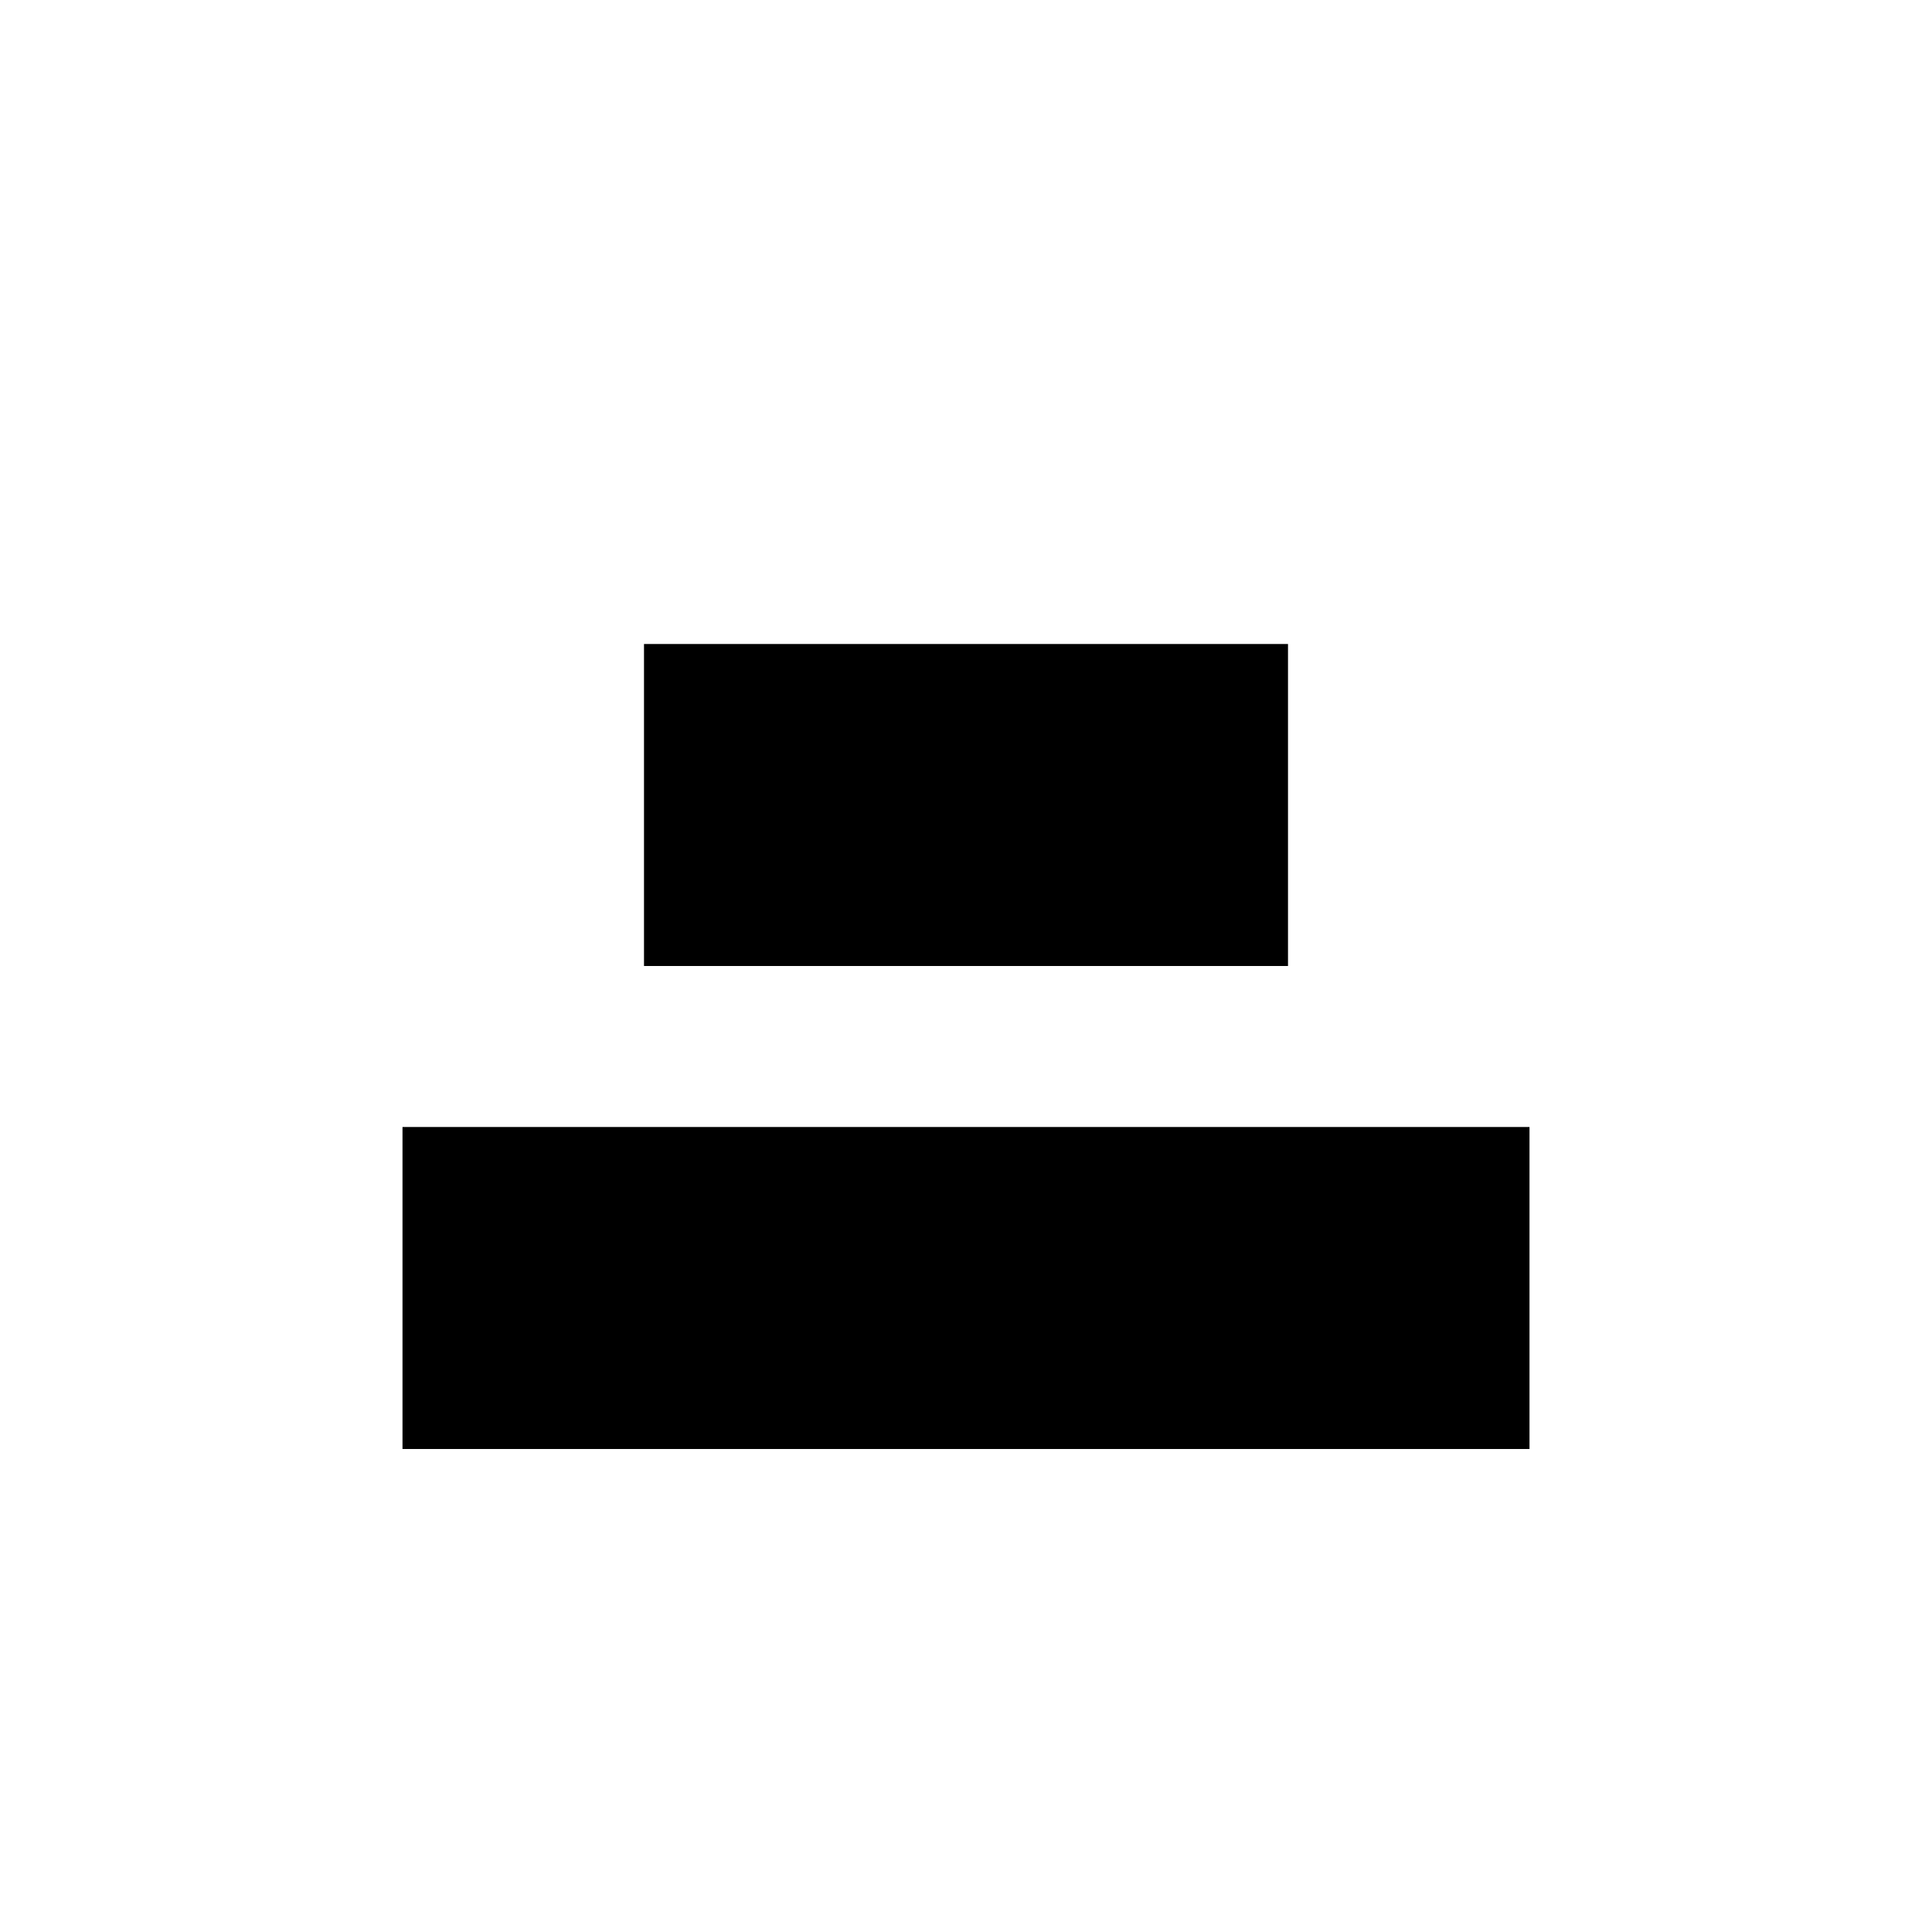
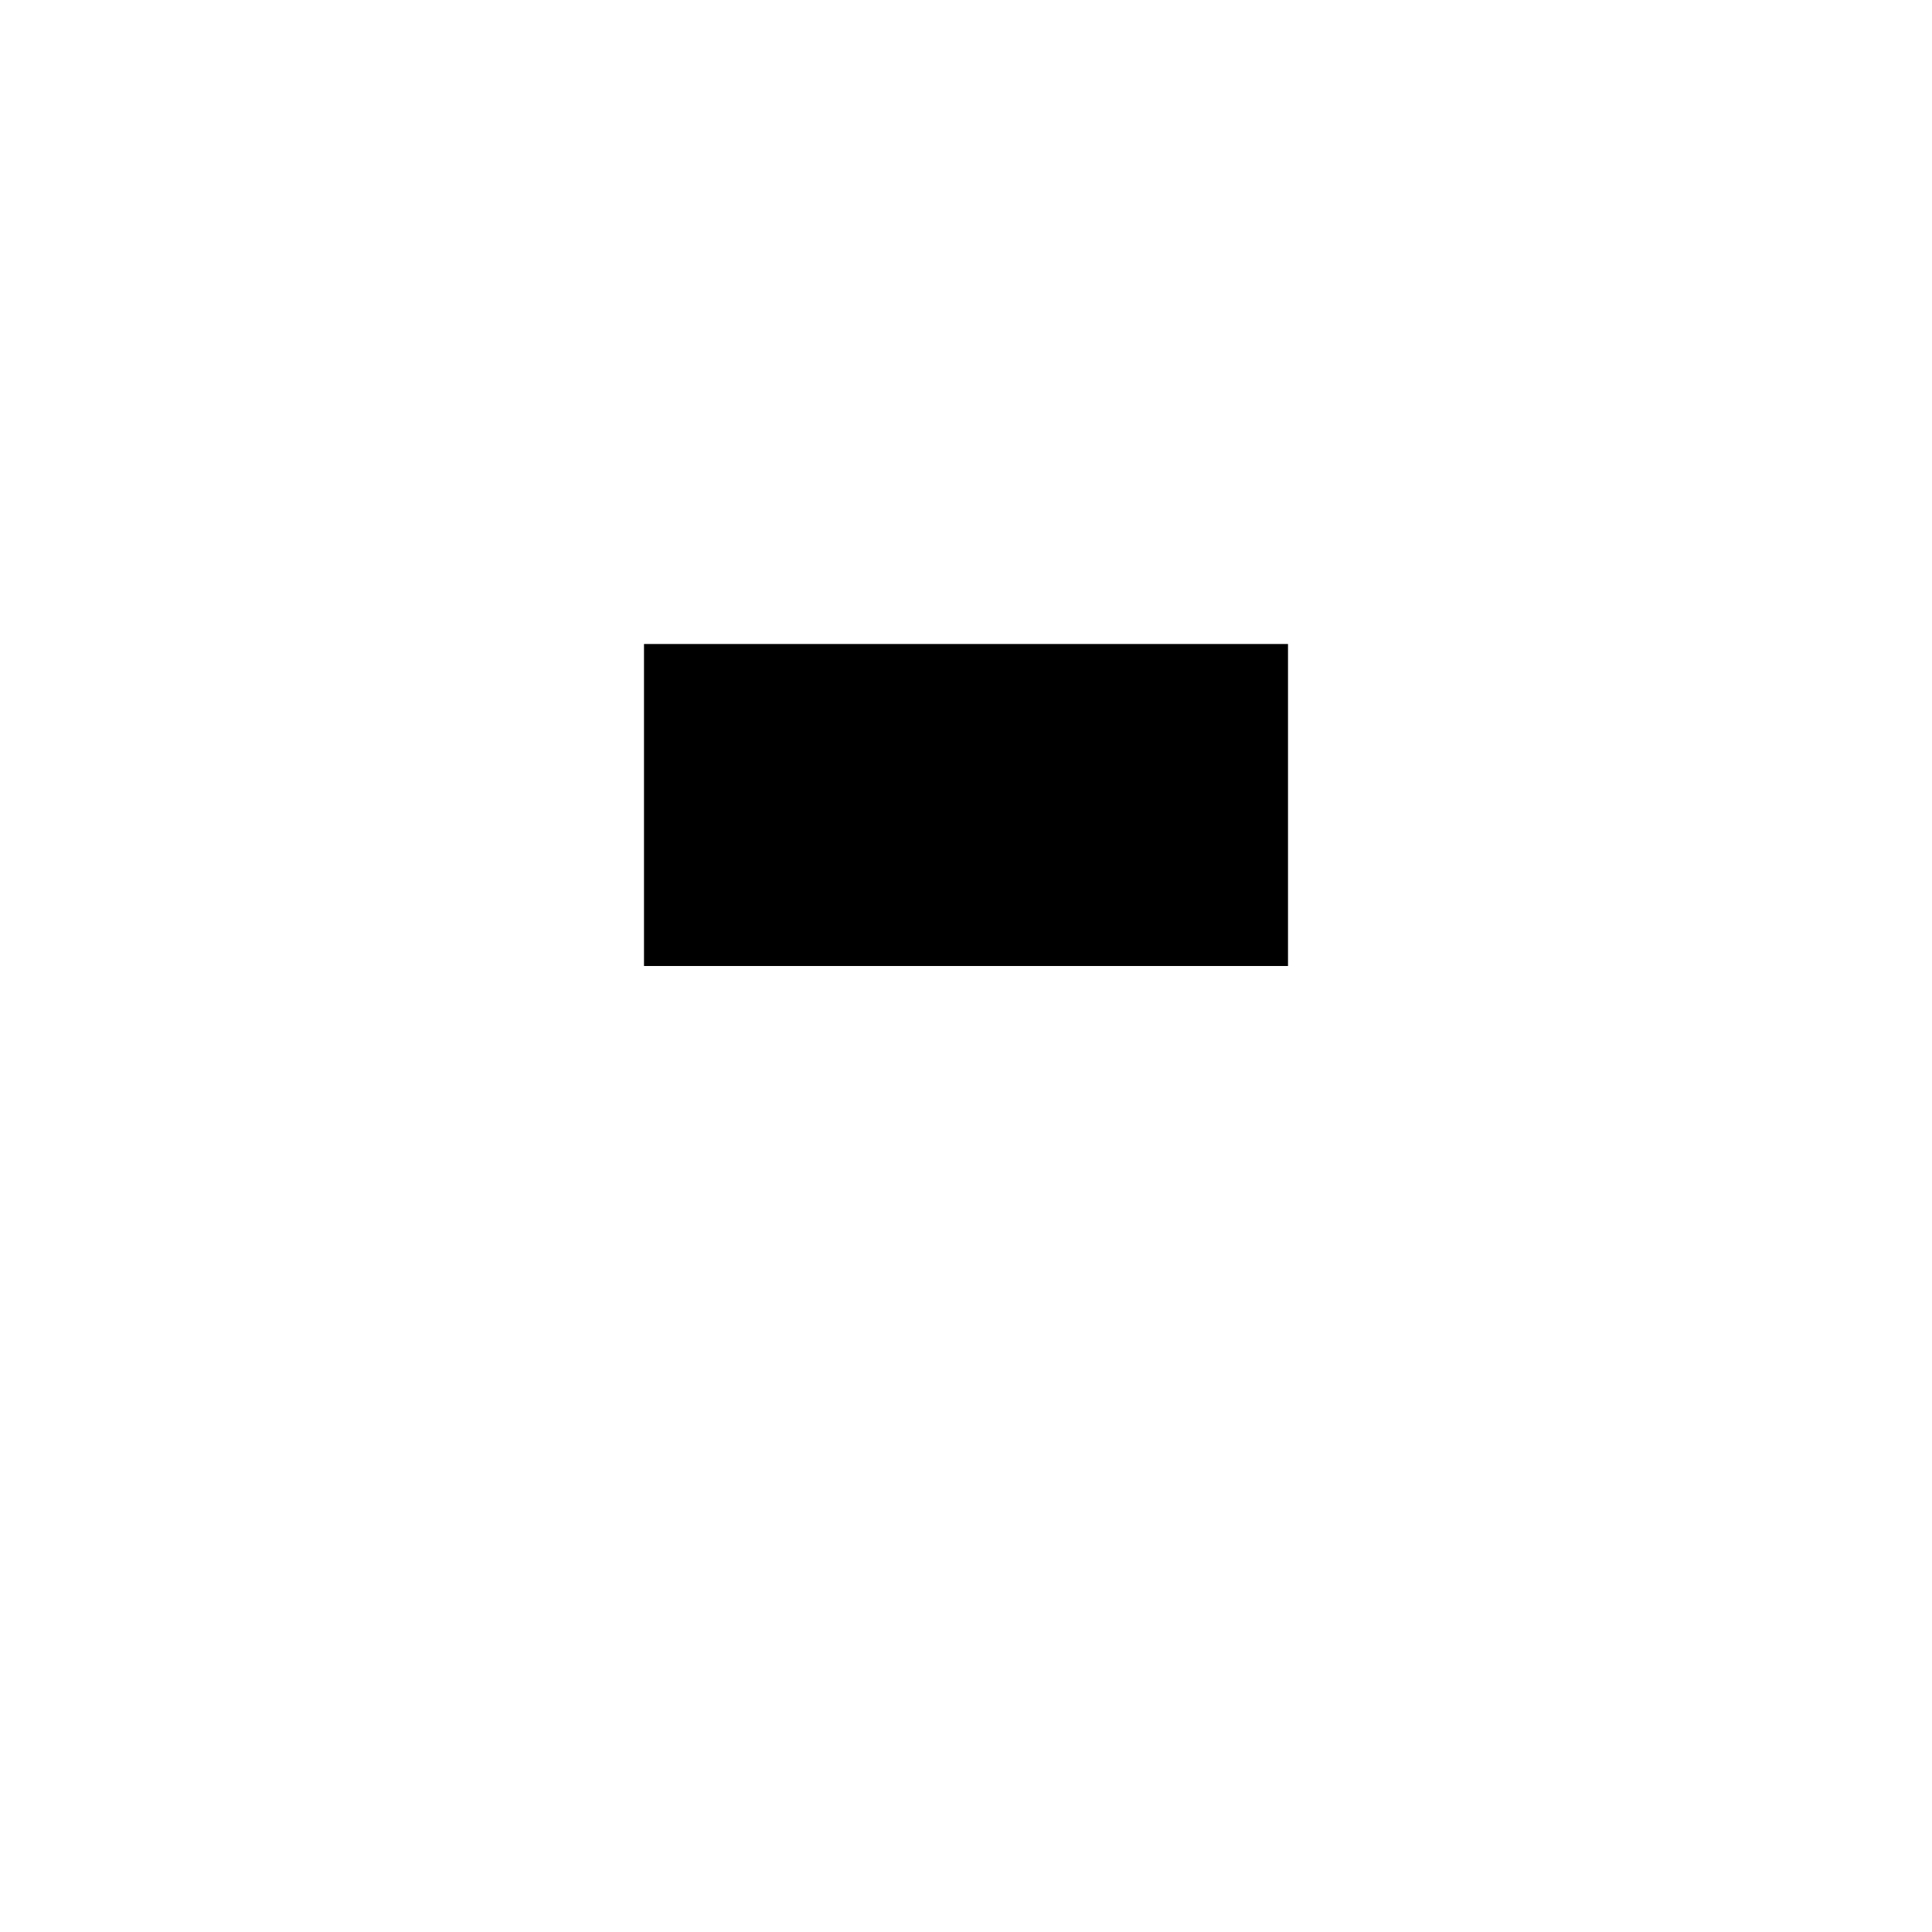
<svg xmlns="http://www.w3.org/2000/svg" width="24" height="24" viewBox="0 0 24 24" version="1.1">
  <style>
line {
    stroke: black;
    stroke-width: 4;
}
@media (prefers-color-scheme: dark){
    line {
    stroke: white;
    stroke-width: 2;
}
}
   </style>
  <g>
-     <line x1="5" y1="16" x2="19" y2="16" />
    <line x1="8" y1="10" x2="16" y2="10" />
  </g>
</svg>